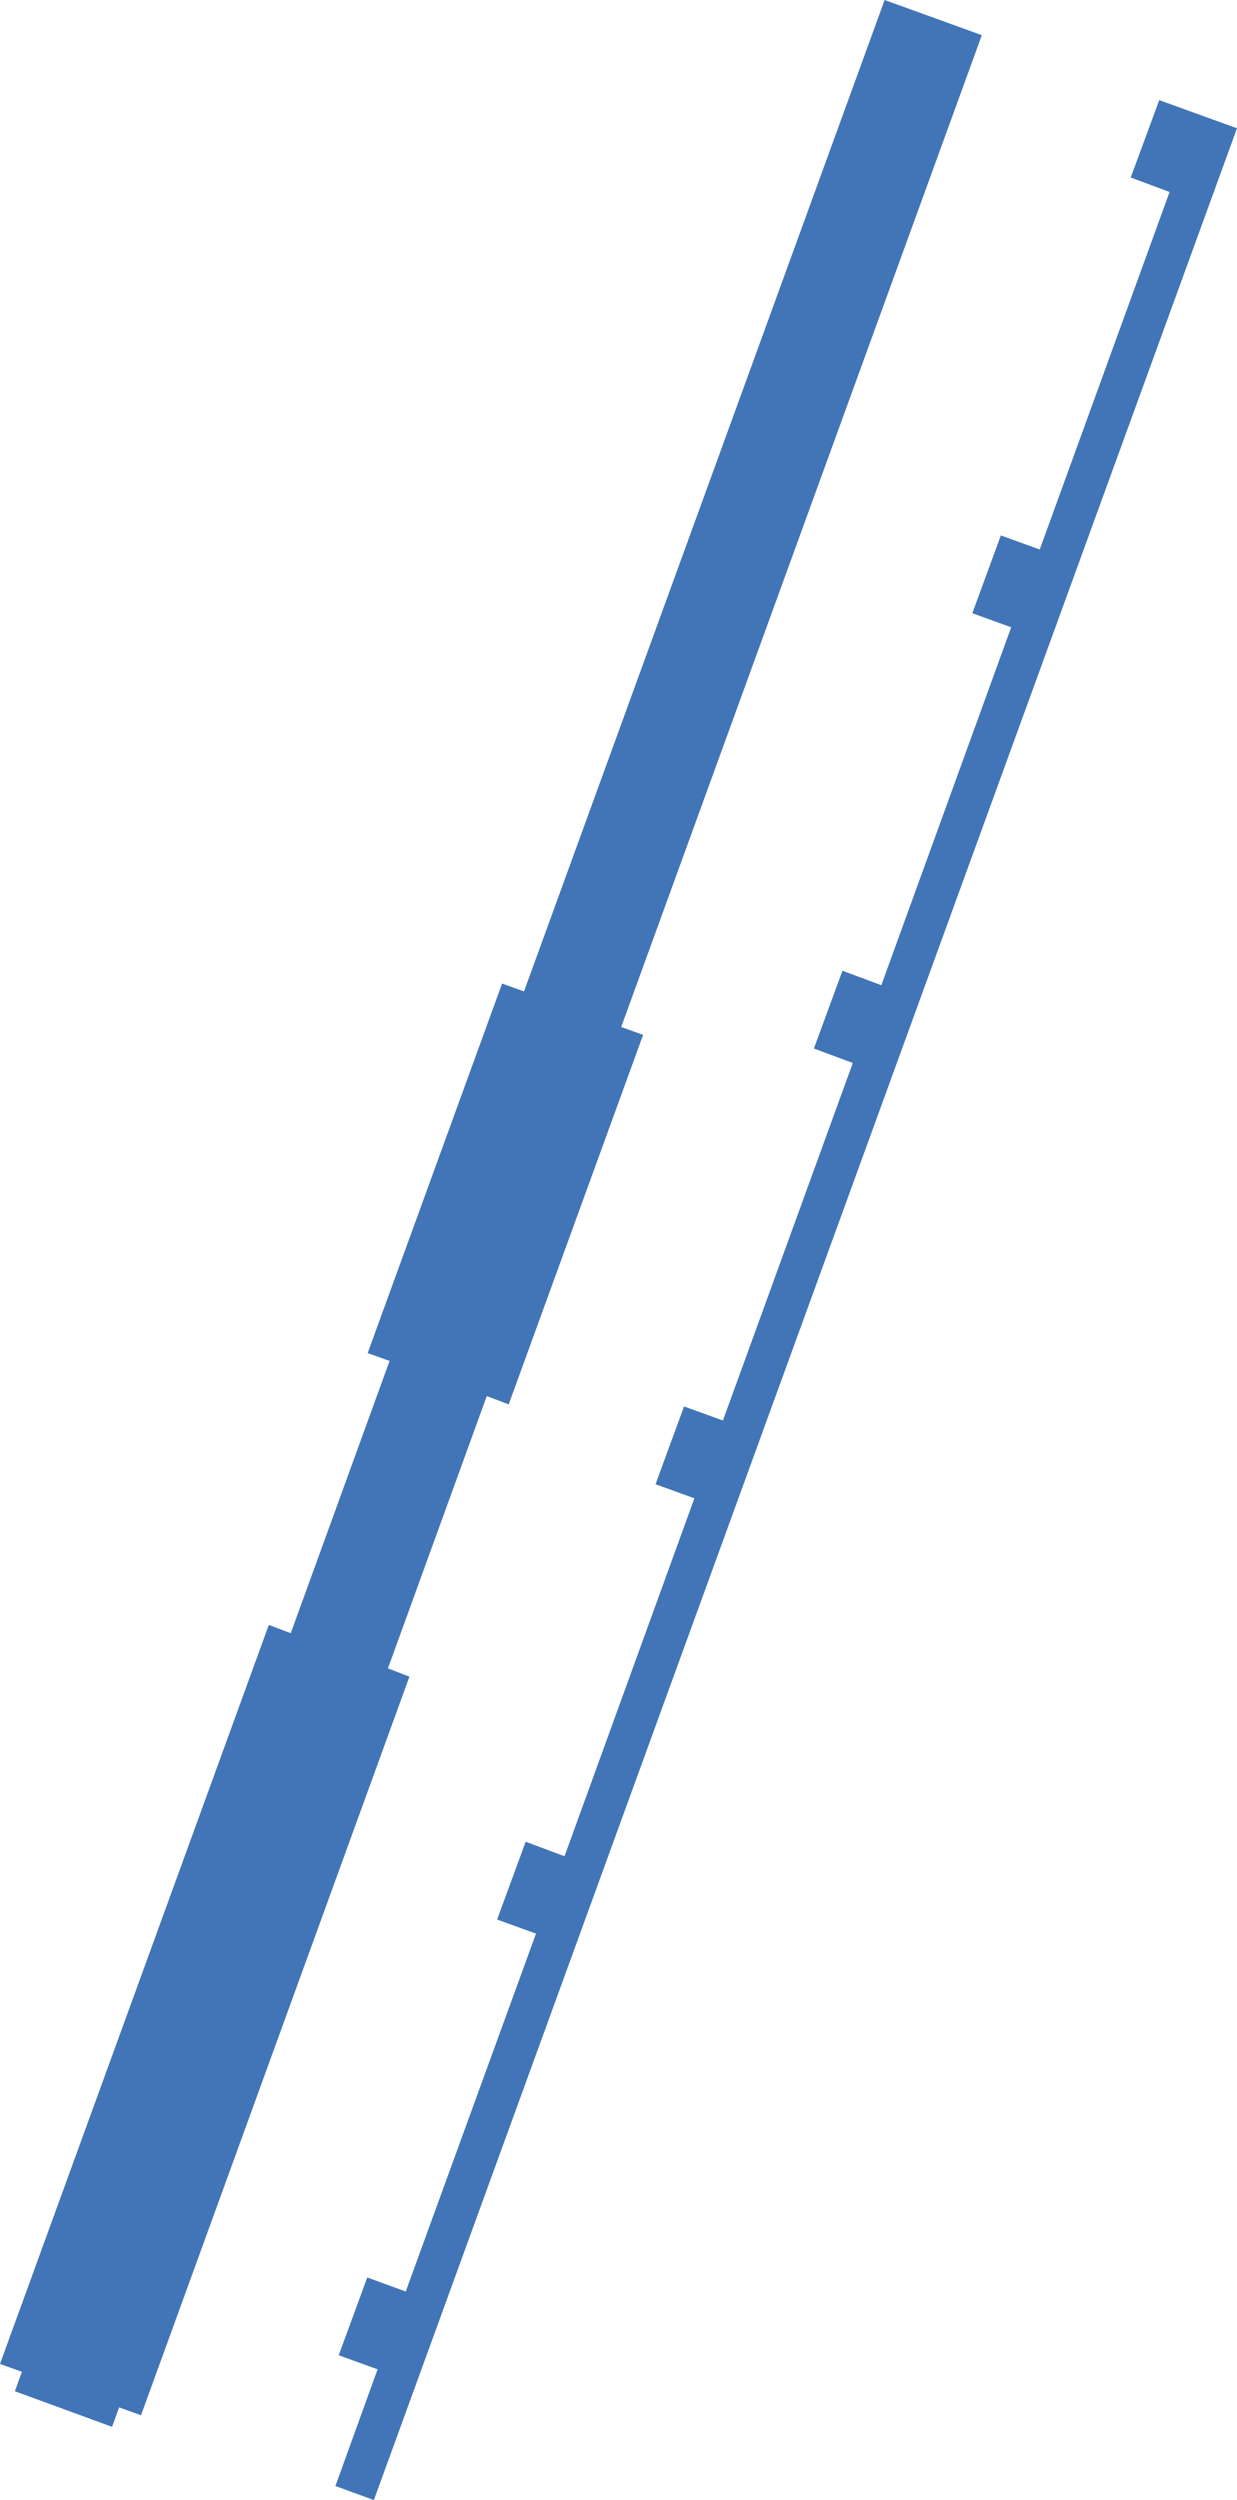
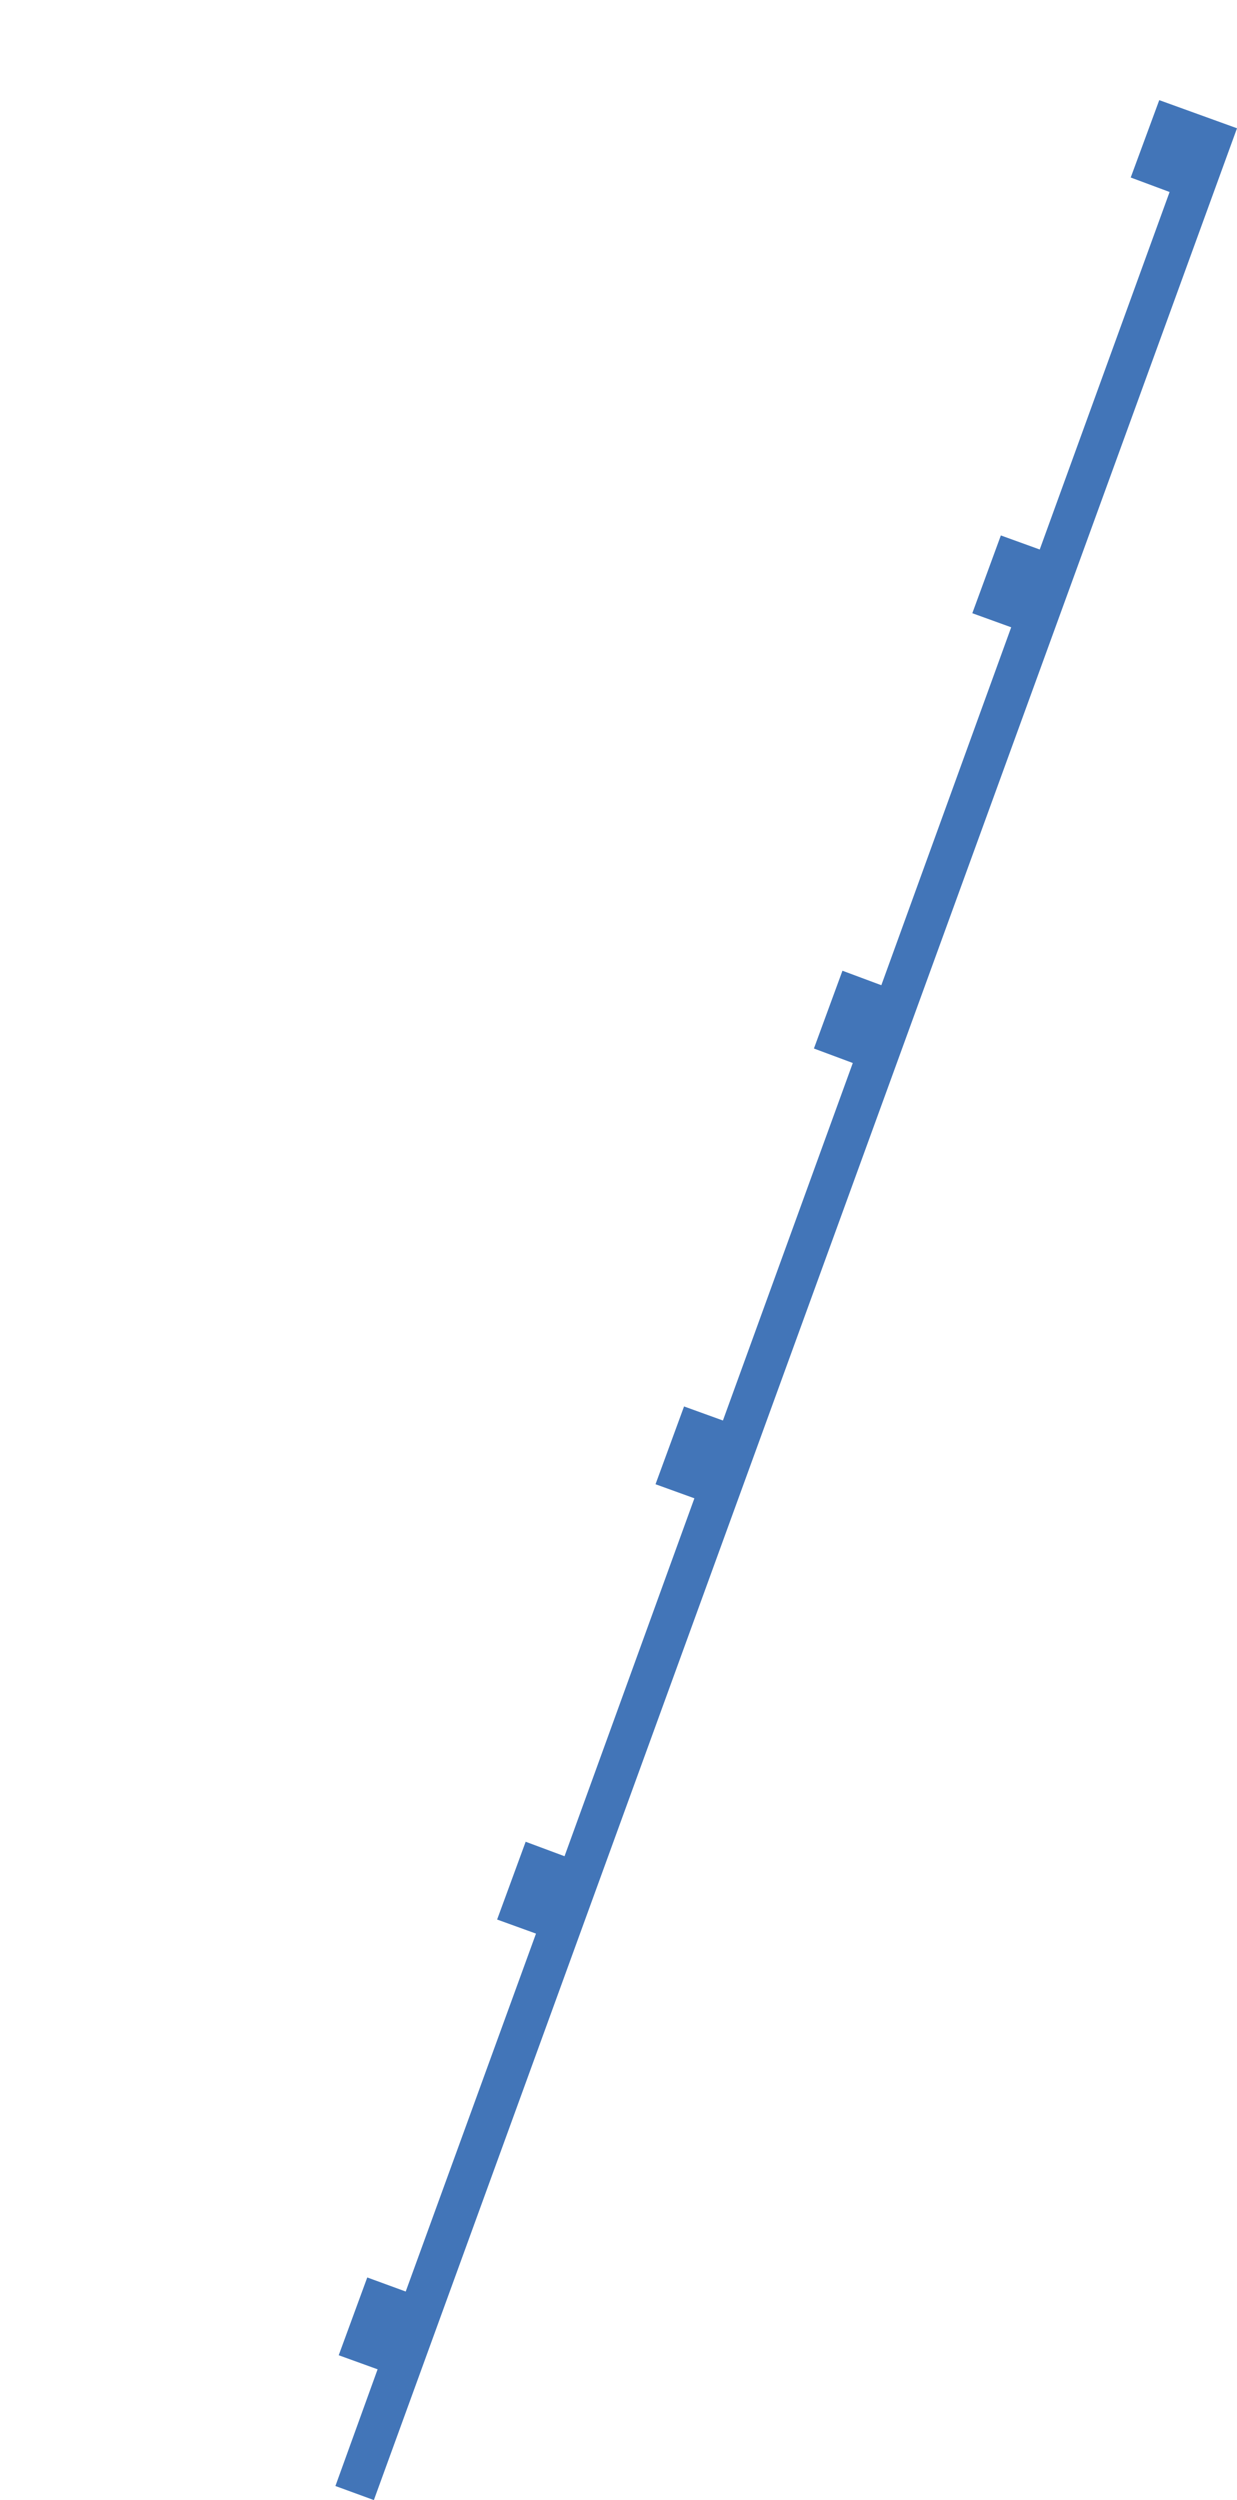
<svg xmlns="http://www.w3.org/2000/svg" viewBox="0 0 29.91 60.42">
  <defs>
    <style>.cls-1{fill:#4275b8;}</style>
  </defs>
  <g id="Lager_2" data-name="Lager 2">
    <g id="Lager_1-2" data-name="Lager 1">
-       <polygon class="cls-1" points="12.3 33.94 15.55 25.01 15.02 24.82 23.74 0.85 21.39 0 12.67 23.96 12.14 23.77 8.89 32.7 9.42 32.89 7.03 39.47 6.5 39.27 0 57.13 0.53 57.32 0.36 57.79 2.71 58.65 2.88 58.18 3.41 58.37 9.9 40.52 9.38 40.32 11.77 33.74 12.3 33.94" />
      <polygon class="cls-1" points="28.97 2.76 28.03 2.42 27.34 4.29 28.28 4.64 25.14 13.28 24.2 12.94 23.51 14.82 24.45 15.16 21.31 23.81 20.37 23.46 19.68 25.34 20.62 25.69 17.48 34.33 16.54 33.99 15.85 35.87 16.79 36.21 13.65 44.86 12.71 44.51 12.02 46.39 12.96 46.73 9.81 55.38 8.88 55.04 8.19 56.92 9.13 57.26 8.11 60.08 9.04 60.42 29.91 3.1 28.97 2.76" />
    </g>
  </g>
</svg>